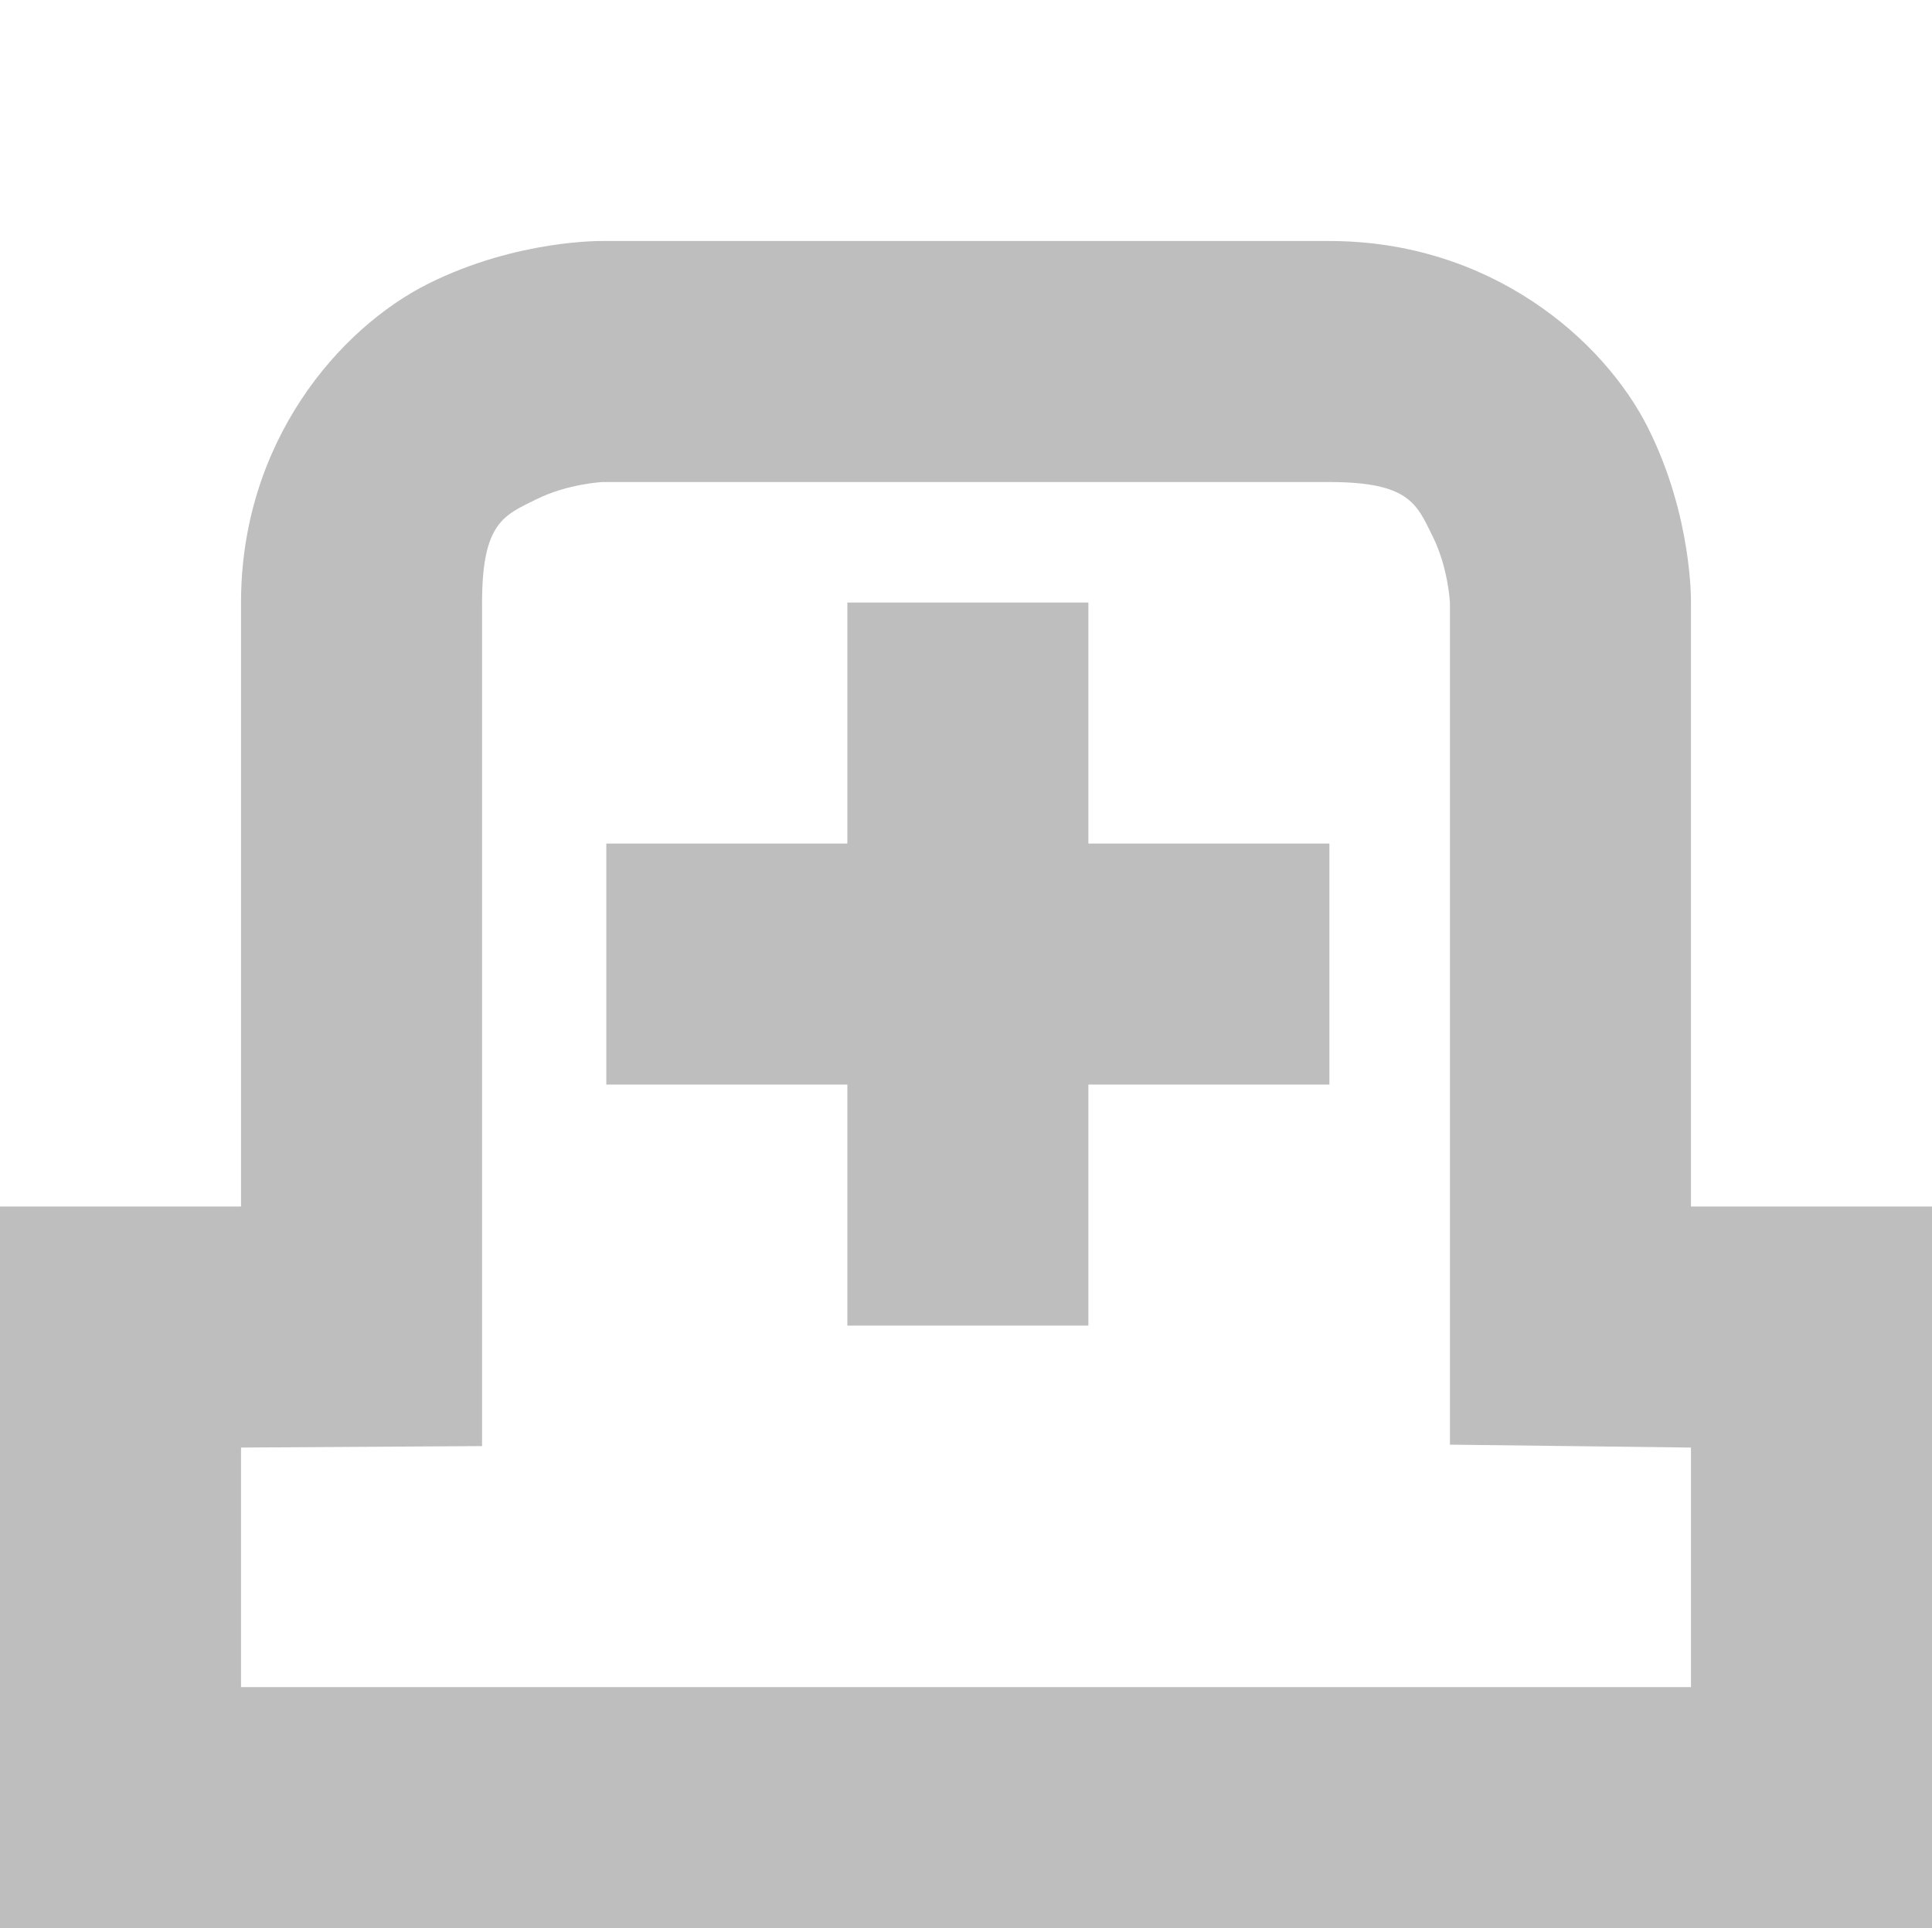
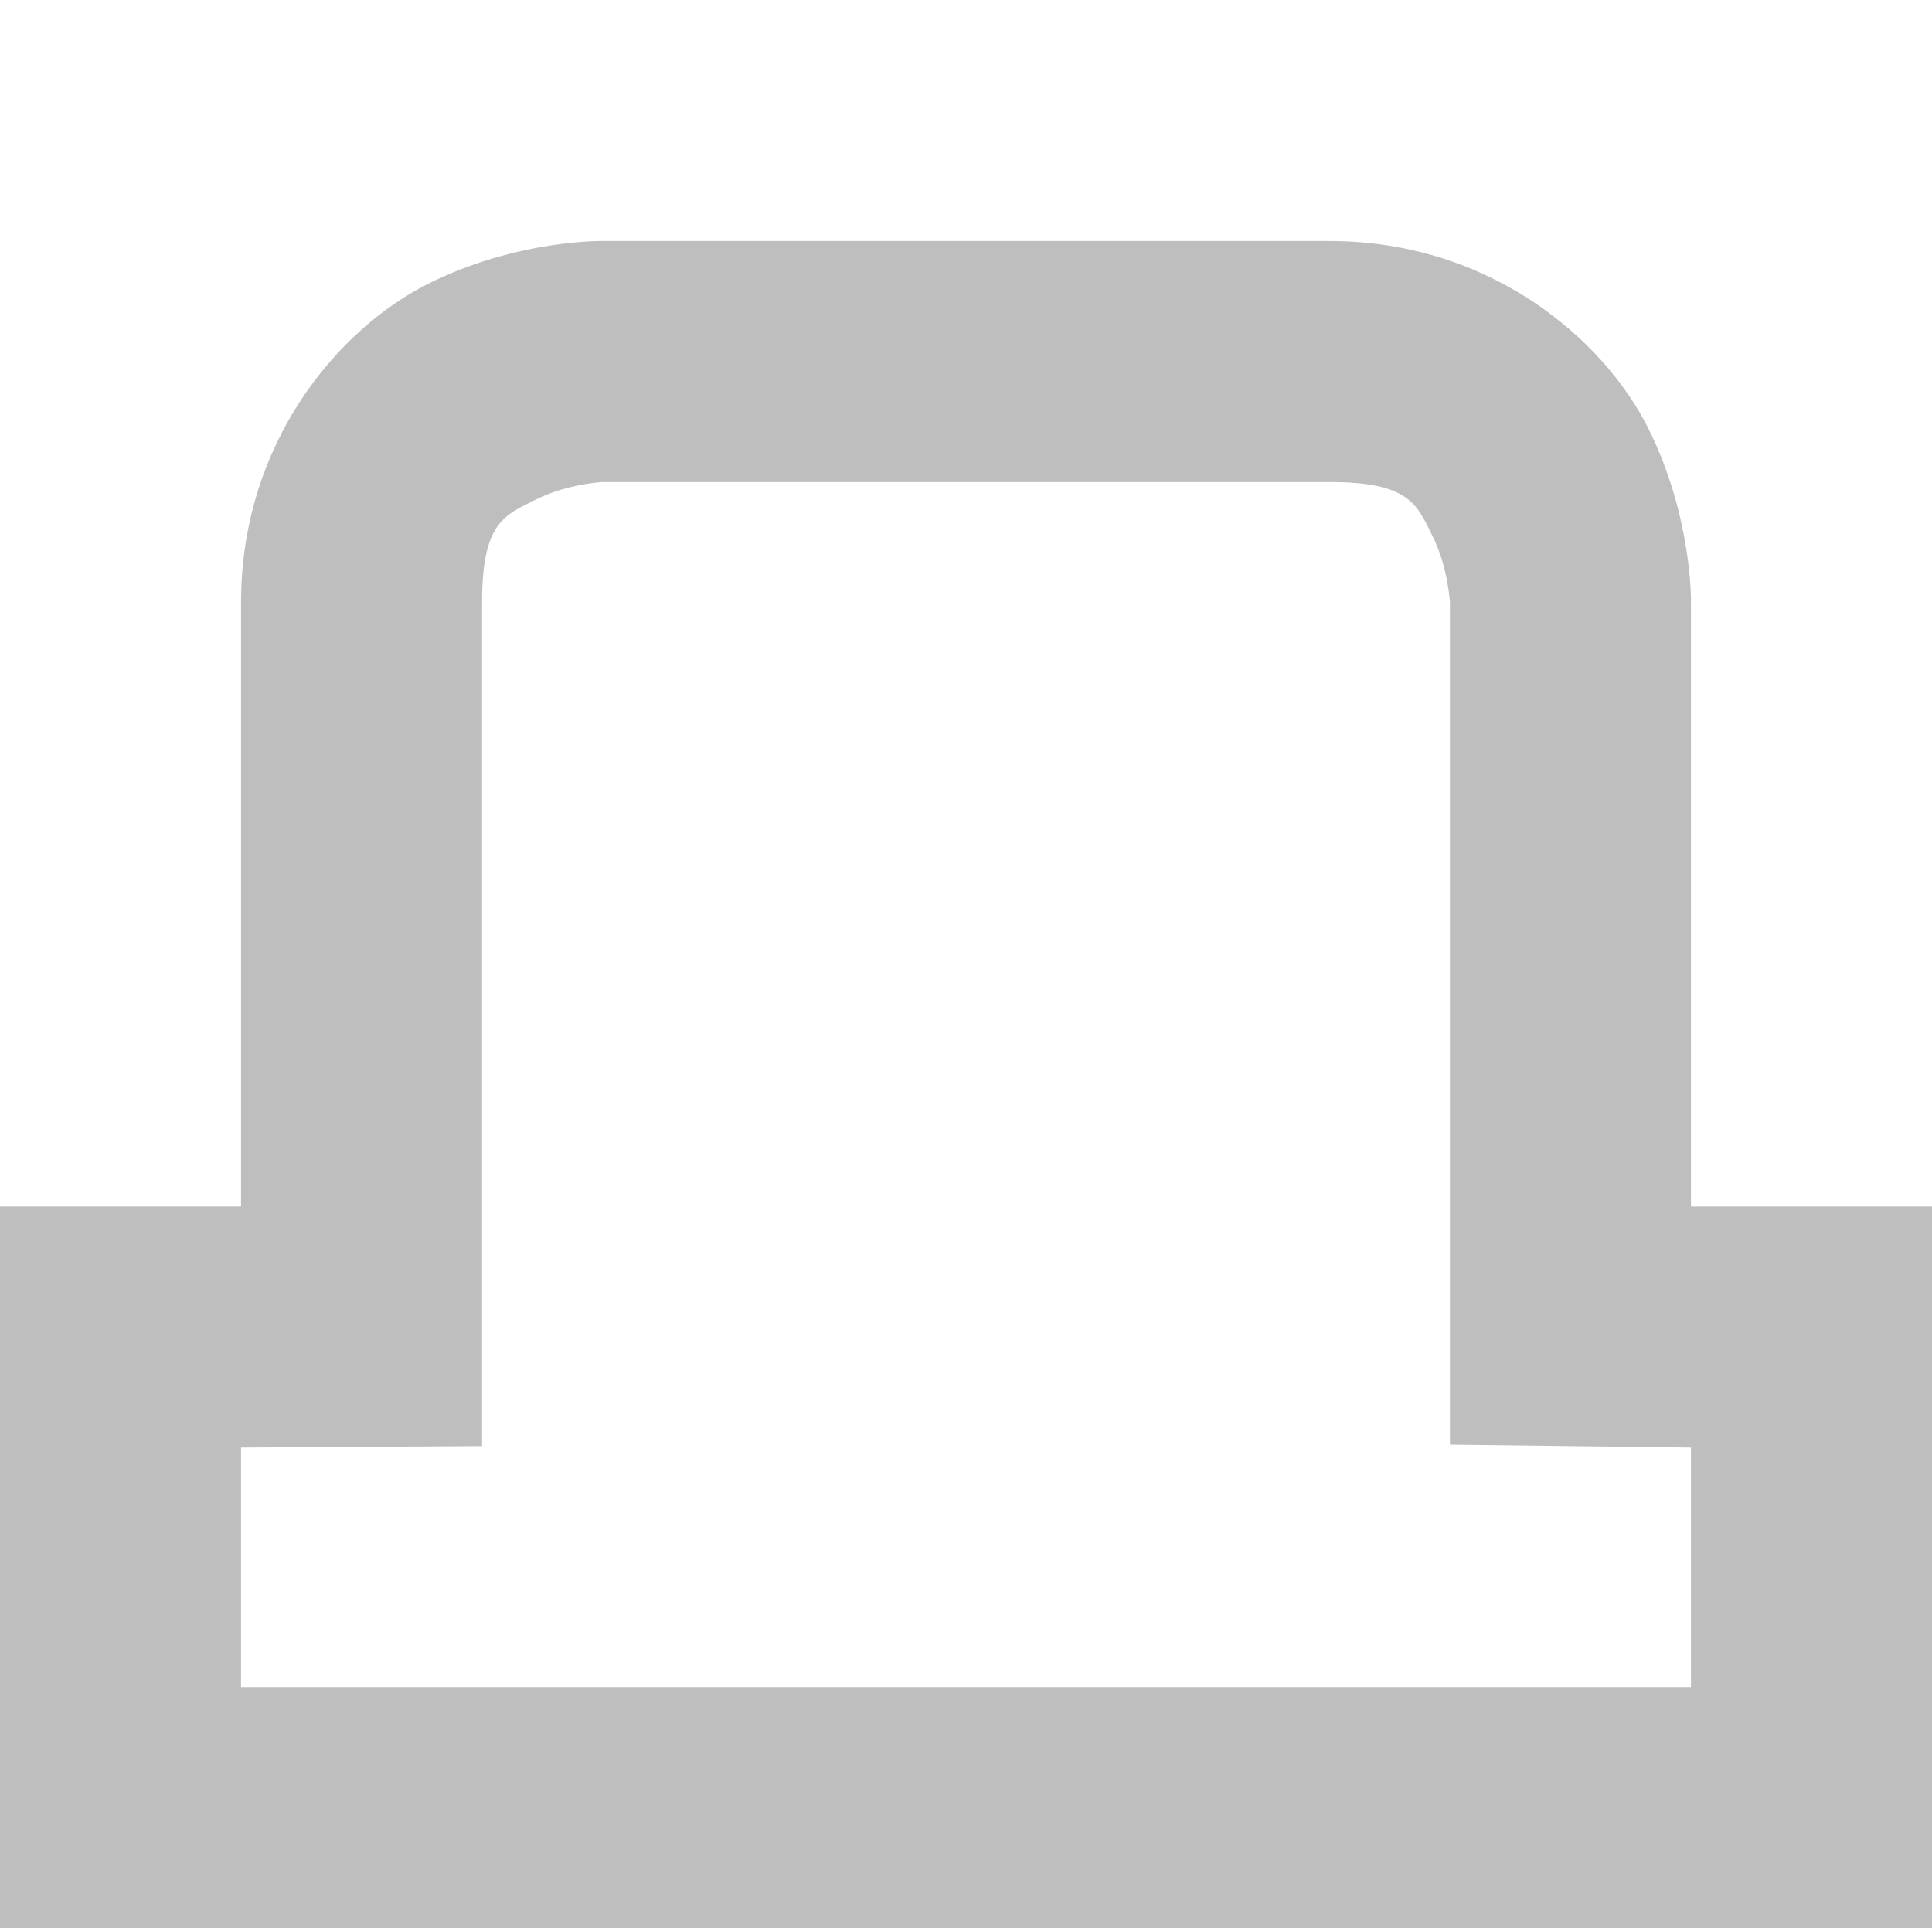
<svg xmlns="http://www.w3.org/2000/svg" xmlns:ns1="http://sodipodi.sourceforge.net/DTD/sodipodi-0.dtd" xmlns:ns2="http://www.inkscape.org/namespaces/inkscape" xmlns:ns3="http://www.openswatchbook.org/uri/2009/osb" ns1:docname="tab-new-symbolic.svg" ns2:export-filename="/home/sam/dev/RESOURCES/gnome-icon-theme-symbolic/src/gnome-stencils.png" ns2:export-xdpi="90" ns2:export-ydpi="90" height="16" id="svg7384" version="1.1" ns2:version="0.92+devel unknown" viewBox="0 0 16.031 16" width="16.031">
  <ns1:namedview ns2:bbox-nodes="true" ns2:bbox-paths="true" bordercolor="#666666" borderopacity="1" ns2:current-layer="layer12" ns2:cx="11.253278" ns2:cy="9.60137" ns2:document-rotation="0" ns2:document-units="px" gridtolerance="10" ns2:guide-bbox="true" guidetolerance="10" id="namedview88" ns2:measure-end="0,0" ns2:measure-start="-190.687,-191.14" ns2:object-nodes="true" ns2:object-paths="false" objecttolerance="10" pagecolor="#3a3b39" ns2:pageopacity="1" ns2:pageshadow="2" showborder="false" showgrid="false" showguides="true" ns2:snap-bbox="true" ns2:snap-bbox-midpoints="false" ns2:snap-global="true" ns2:snap-grids="true" ns2:snap-nodes="true" ns2:snap-others="false" ns2:snap-to-guides="true" ns2:window-height="1376" ns2:window-maximized="1" ns2:window-width="3440" ns2:window-x="0" ns2:window-y="27" ns2:zoom="1">
    <ns2:grid dotted="false" empspacing="2" enabled="true" id="grid4866" originx="121.031" originy="589" snapvisiblegridlinesonly="true" spacingx="1px" spacingy="1px" type="xygrid" visible="true" />
  </ns1:namedview>
  <title id="title9167">Gnome Symbolic Icon Theme</title>
  <defs id="defs7386">
    <linearGradient gradientTransform="matrix(-2.737,0.282,-0.189,-1,239.54,-879.456)" id="linearGradient19282" ns3:paint="solid">
      <stop id="stop19284" offset="0" style="stop-color:#666666;stop-opacity:1;" />
    </linearGradient>
  </defs>
  <g ns2:groupmode="layer" id="layer9" ns2:label="status" style="display:inline" transform="translate(-119.969,-806)" />
  <g ns2:groupmode="layer" id="layer10" ns2:label="devices" style="display:inline" transform="translate(-119.969,-806)" />
  <g ns2:groupmode="layer" id="layer11" ns2:label="apps" transform="translate(-119.969,-806)" />
  <g ns2:groupmode="layer" id="layer13" ns2:label="places" style="display:inline" transform="translate(-119.969,-806)" />
  <g ns2:groupmode="layer" id="layer14" ns2:label="mimetypes" transform="translate(-119.969,-806)" />
  <g ns2:groupmode="layer" id="layer15" ns2:label="emblems" style="display:inline" transform="translate(-119.969,-806)" />
  <g ns2:groupmode="layer" id="g71291" ns2:label="emotes" style="display:inline" transform="translate(-119.969,-806)" />
  <g ns2:groupmode="layer" id="g4953" ns2:label="categories" style="display:inline" transform="translate(-119.969,-806)" />
  <g ns2:groupmode="layer" id="layer12" ns2:label="actions" style="display:inline" transform="translate(-119.969,-806)">
    <path d="M 124.969 808 C 124.969 808 124.26 807.986 123.521 808.355 C 122.783 808.725 121.969 809.667 121.969 811 L 121.969 816.012 L 121.967 816.012 L 119.969 816.012 L 119.969 822 L 136 822 L 136 816.012 L 134.006 816.012 L 134 816.012 L 134 811 C 134 811 134.014 810.291 133.645 809.553 C 133.275 808.814 132.333 808 131 808 L 124.969 808 z M 124.969 810 L 131 810 C 131.667 810 131.725 810.186 131.855 810.447 C 131.986 810.709 132 811 132 811 L 132 817.988 L 133.994 818.012 L 134 818.012 L 134 820 L 121.969 820 L 121.969 818.012 L 121.973 818.012 L 123.969 818 L 123.969 811 C 123.969 810.333 124.155 810.275 124.416 810.145 C 124.677 810.014 124.969 810 124.969 810 z " id="path3239" style="color:#000000;font-style:normal;font-variant:normal;font-weight:normal;font-stretch:normal;font-size:medium;line-height:normal;font-family:sans-serif;font-variant-ligatures:normal;font-variant-position:normal;font-variant-caps:normal;font-variant-numeric:normal;font-variant-alternates:normal;font-variant-east-asian:normal;font-feature-settings:normal;text-indent:0;text-align:start;text-decoration:none;text-decoration-line:none;text-decoration-style:solid;text-decoration-color:#000000;letter-spacing:normal;word-spacing:normal;text-transform:none;writing-mode:lr-tb;direction:ltr;text-orientation:mixed;dominant-baseline:auto;baseline-shift:baseline;text-anchor:start;white-space:normal;shape-padding:0;clip-rule:nonzero;display:inline;overflow:visible;visibility:visible;isolation:auto;mix-blend-mode:normal;color-interpolation:sRGB;color-interpolation-filters:linearRGB;solid-color:#000000;solid-opacity:1;vector-effect:none;fill:#bebebe;fill-opacity:1;fill-rule:nonzero;stroke:none;stroke-width:2;stroke-linecap:butt;stroke-linejoin:miter;stroke-miterlimit:4;stroke-dasharray:none;stroke-dashoffset:0;stroke-opacity:1;filter-blend-mode:normal;filter-gaussianBlur-deviation:0;color-rendering:auto;image-rendering:auto;shape-rendering:auto;text-rendering:auto;enable-background:new;opacity:1" />
-     <path ns2:connector-curvature="0" d="m 127,811 v 2 h -2 v 2 h 2 v 2 h 2 v -2 h 2 v -2 h -2 v -2 z" id="rect12294-2-3" ns1:nodetypes="ccccccccccccc" style="display:inline;fill:#bebebe;fill-opacity:1;stroke:none" />
  </g>
</svg>